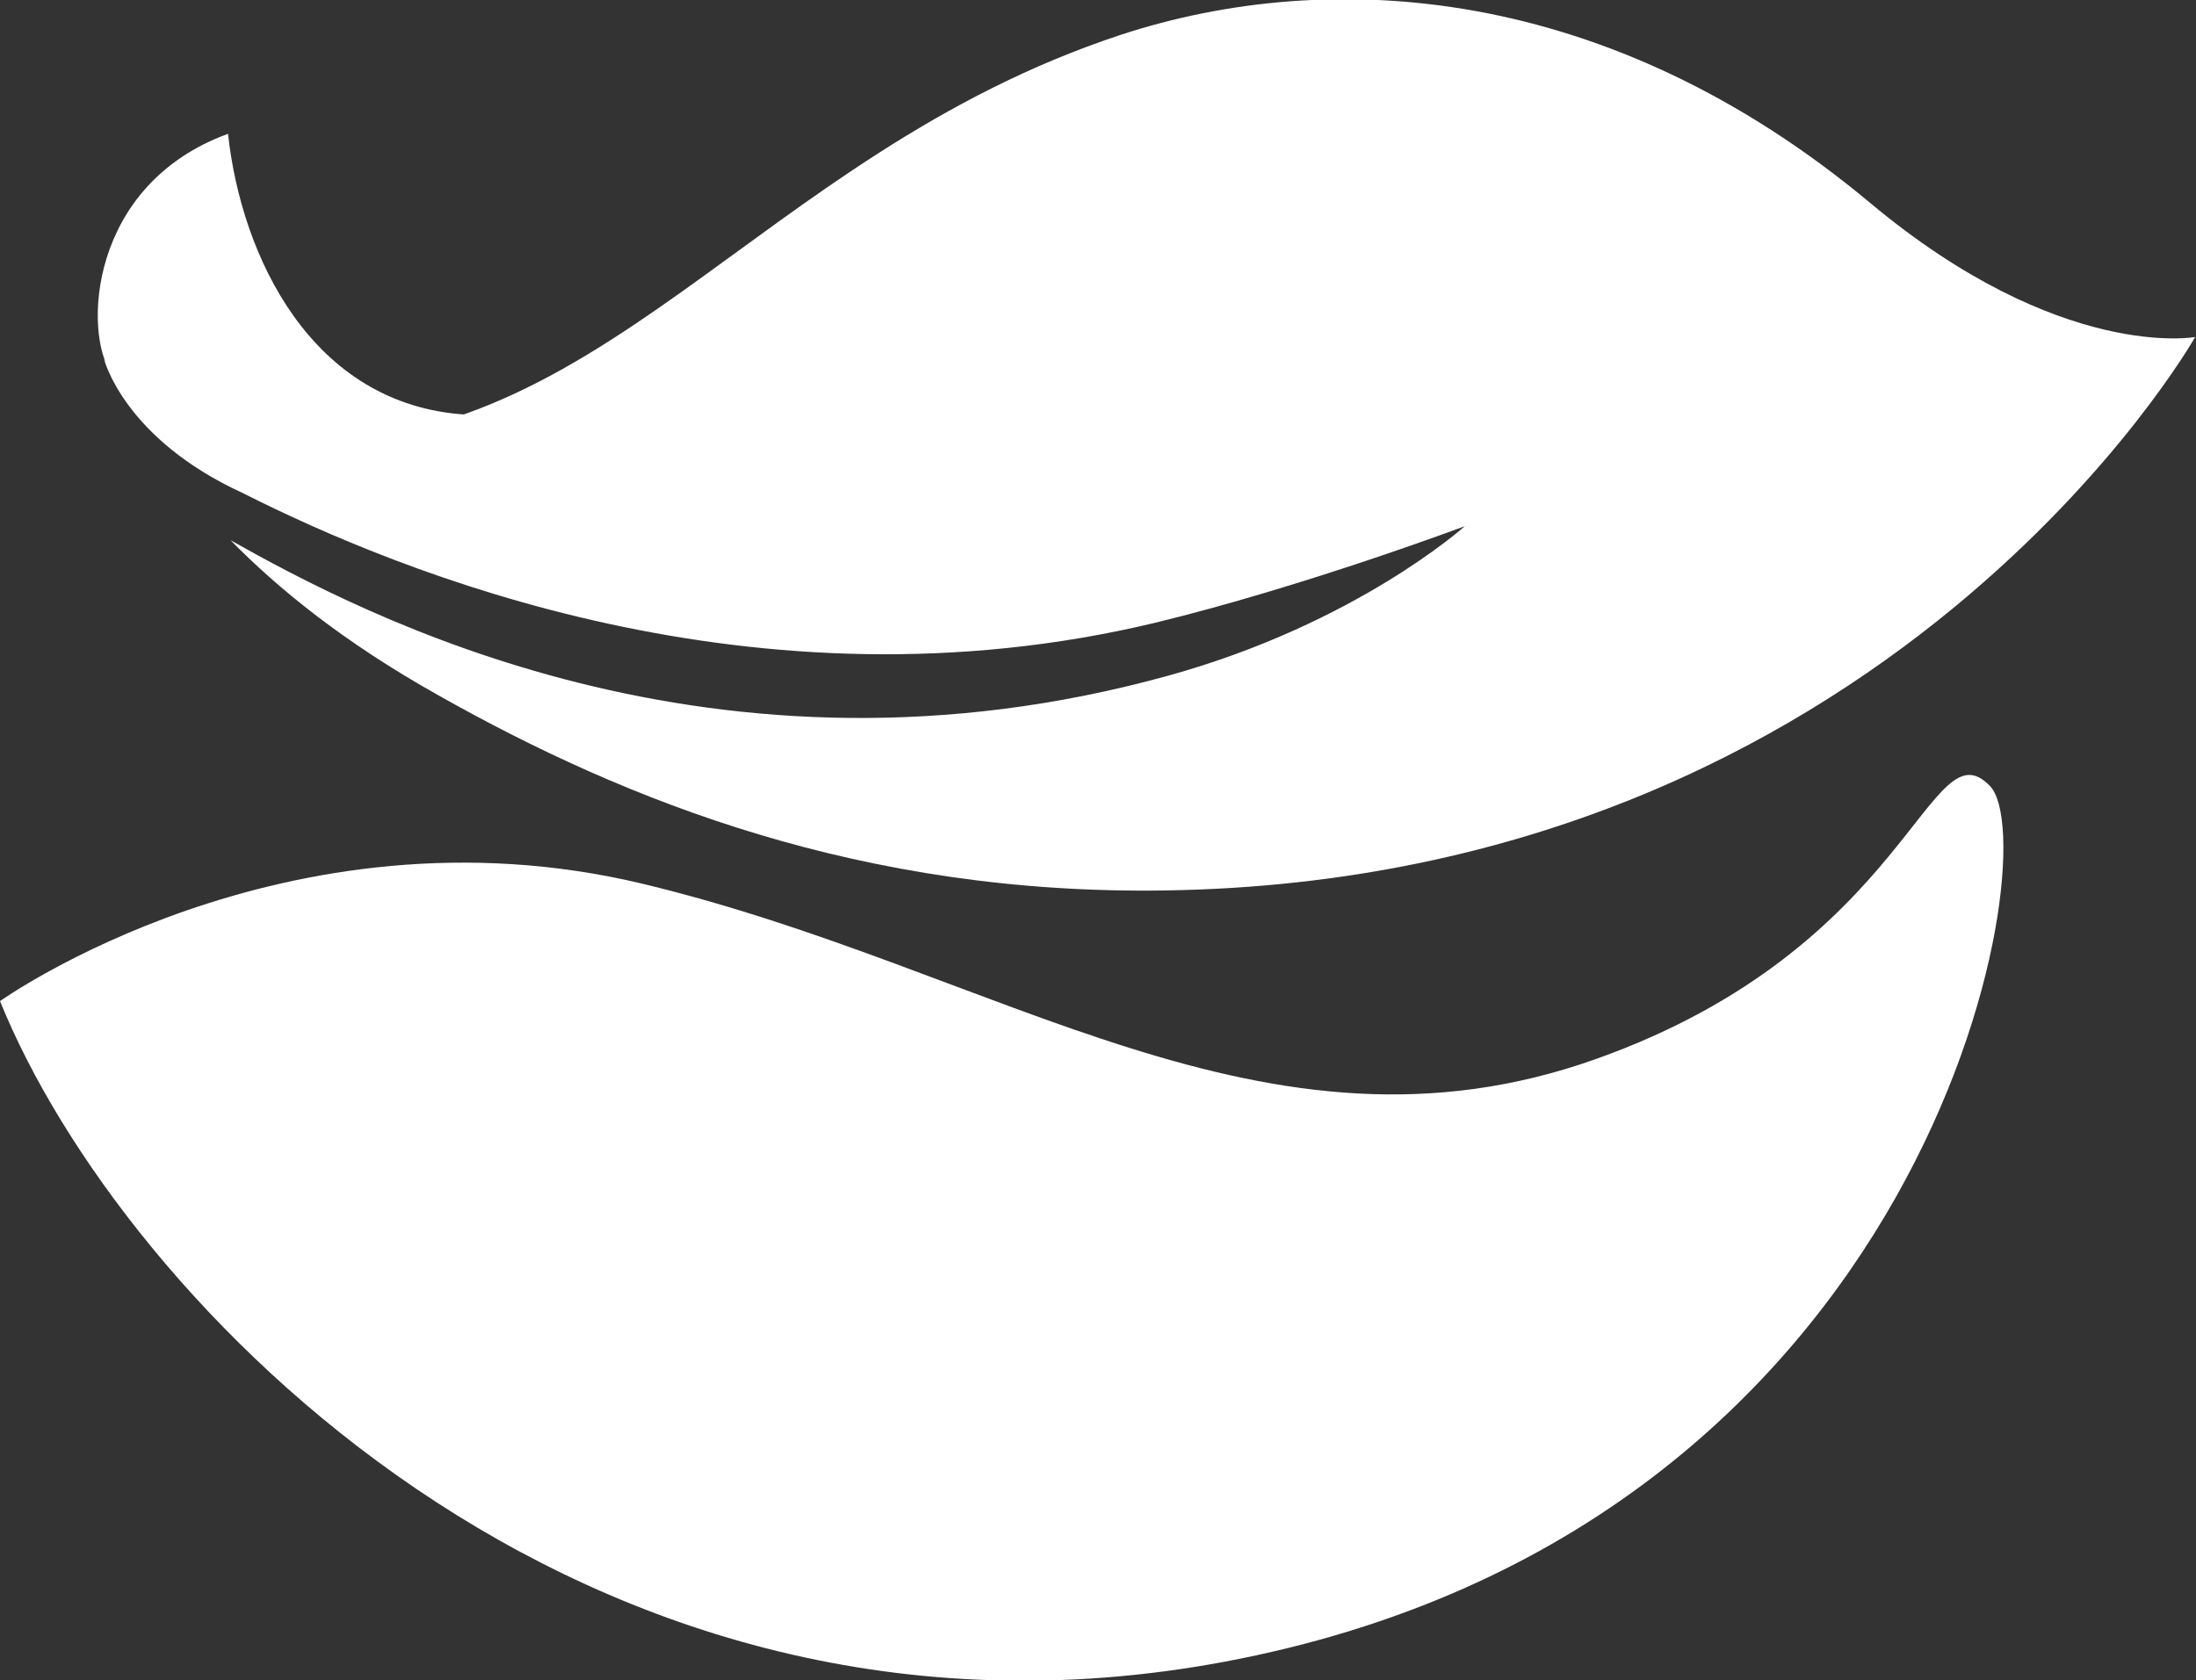
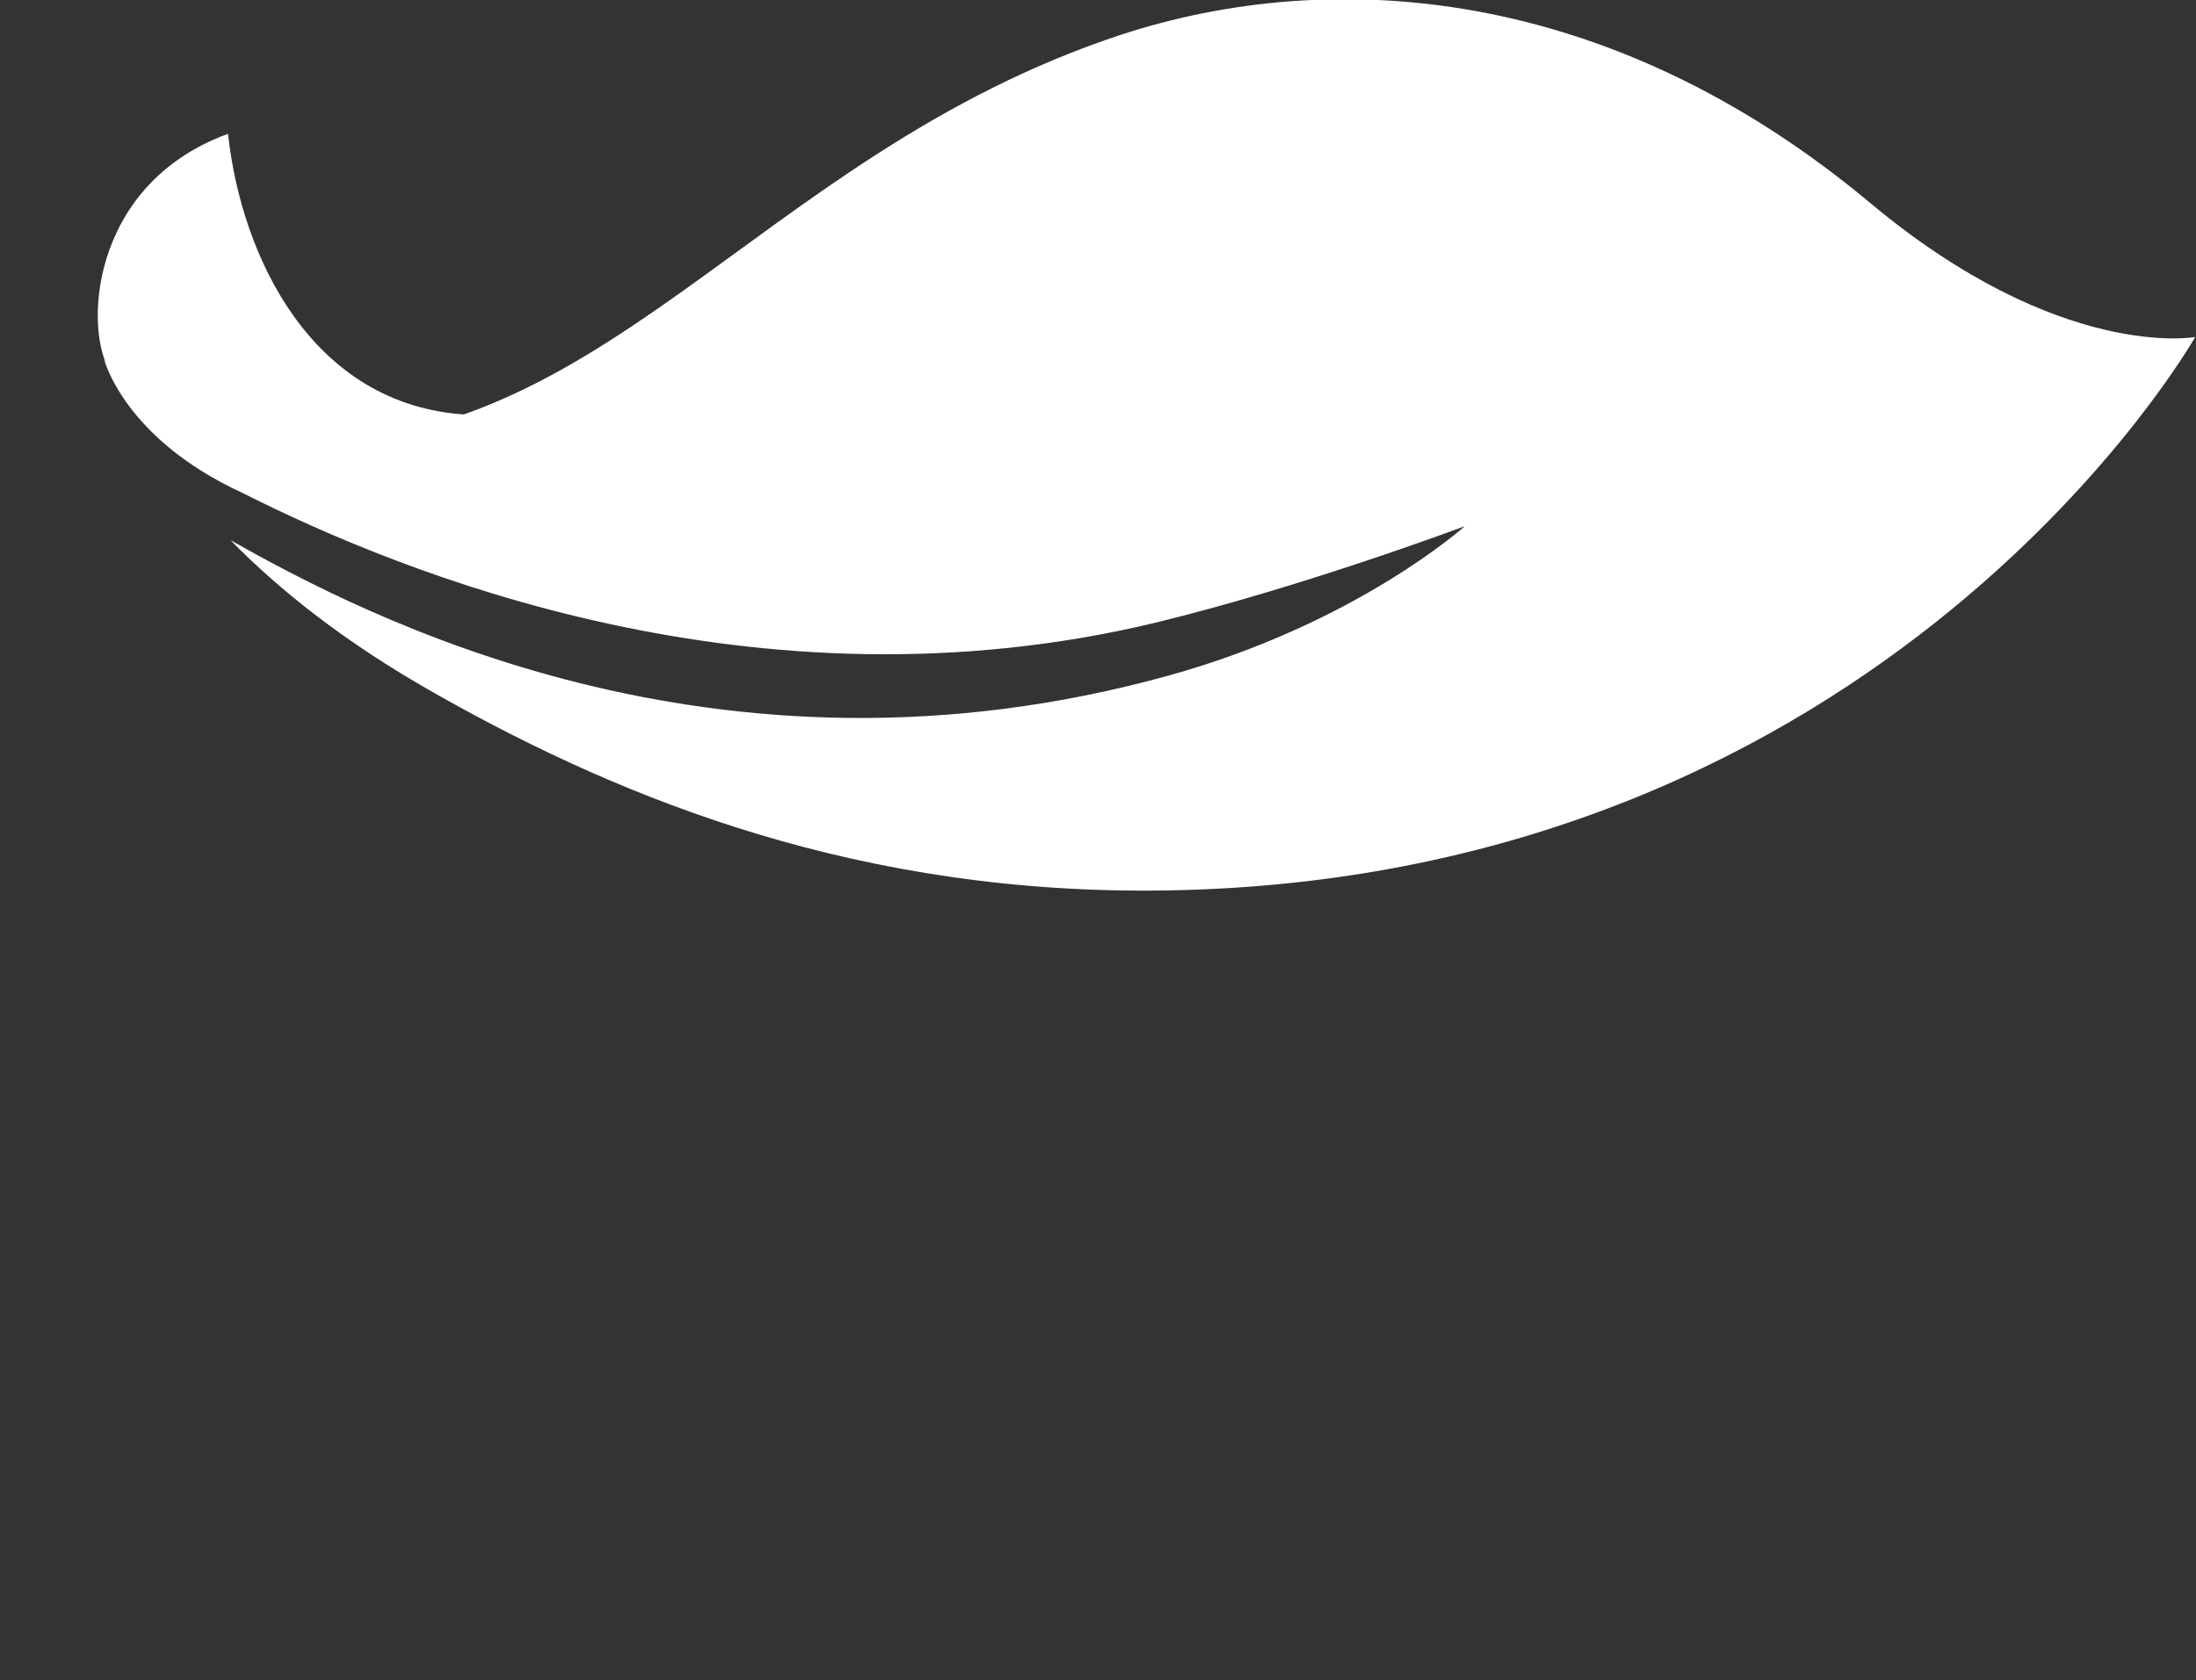
<svg xmlns="http://www.w3.org/2000/svg" version="1.1" id="_레이어_2" x="0px" y="0px" viewBox="0 0 265.8 203.4" style="enable-background:new 0 0 265.8 203.4;" xml:space="preserve">
  <rect x="0" y="0" width="265.8" height="203.4" fill="#333333" stroke="none" />
  <style type="text/css">
	.st0{fill:#FFFFFF;}
</style>
  <g id="_레이어_1-2">
    <g>
-       <path class="st0" d="M13.5,45.2c-3.4-4.7-2.9-22.8,14.1-29c1.6,14.8,10.1,32.9,28.9,34c0,0-0.2,9.3-15.3,6.9S20.8,55.3,13.5,45.2    L13.5,45.2z" />
-       <path class="st0" d="M0,121.2c0,0,34.5-24.6,77.8-14.2c43.3,10.4,75.3,35.5,115.4,21.2c38.2-13.6,40.3-40.8,47.7-33    c7,7.5-6.6,89.9-92.8,106C70.3,215.7,14.7,157.5,0,121.2z" />
+       <path class="st0" d="M13.5,45.2c-3.4-4.7-2.9-22.8,14.1-29c1.6,14.8,10.1,32.9,28.9,34c0,0-0.2,9.3-15.3,6.9S20.8,55.3,13.5,45.2    z" />
      <path class="st0" d="M141.4,81.8c22.8-6.3,35.9-18.1,35.9-18.1s-19.4,7.3-37.5,11.7C91.4,87,48.4,69.3,29.4,59.7    c-14.4-6.6-16.8-16.2-16.8-16.2s4.9,8.7,20,9.8c40,3,58.5-34.4,103.1-49.1c25.4-8.3,59-6.1,90.7,20.4c23,19.2,39.3,16.2,39.3,16.2    s-37.1,65.6-124.5,67c-36.8,0.6-65.4-10.8-88.1-23.6c-11.6-6.5-19.5-13-25.2-18.8C43.9,74.4,86.5,97,141.4,81.8L141.4,81.8z" />
    </g>
  </g>
</svg>